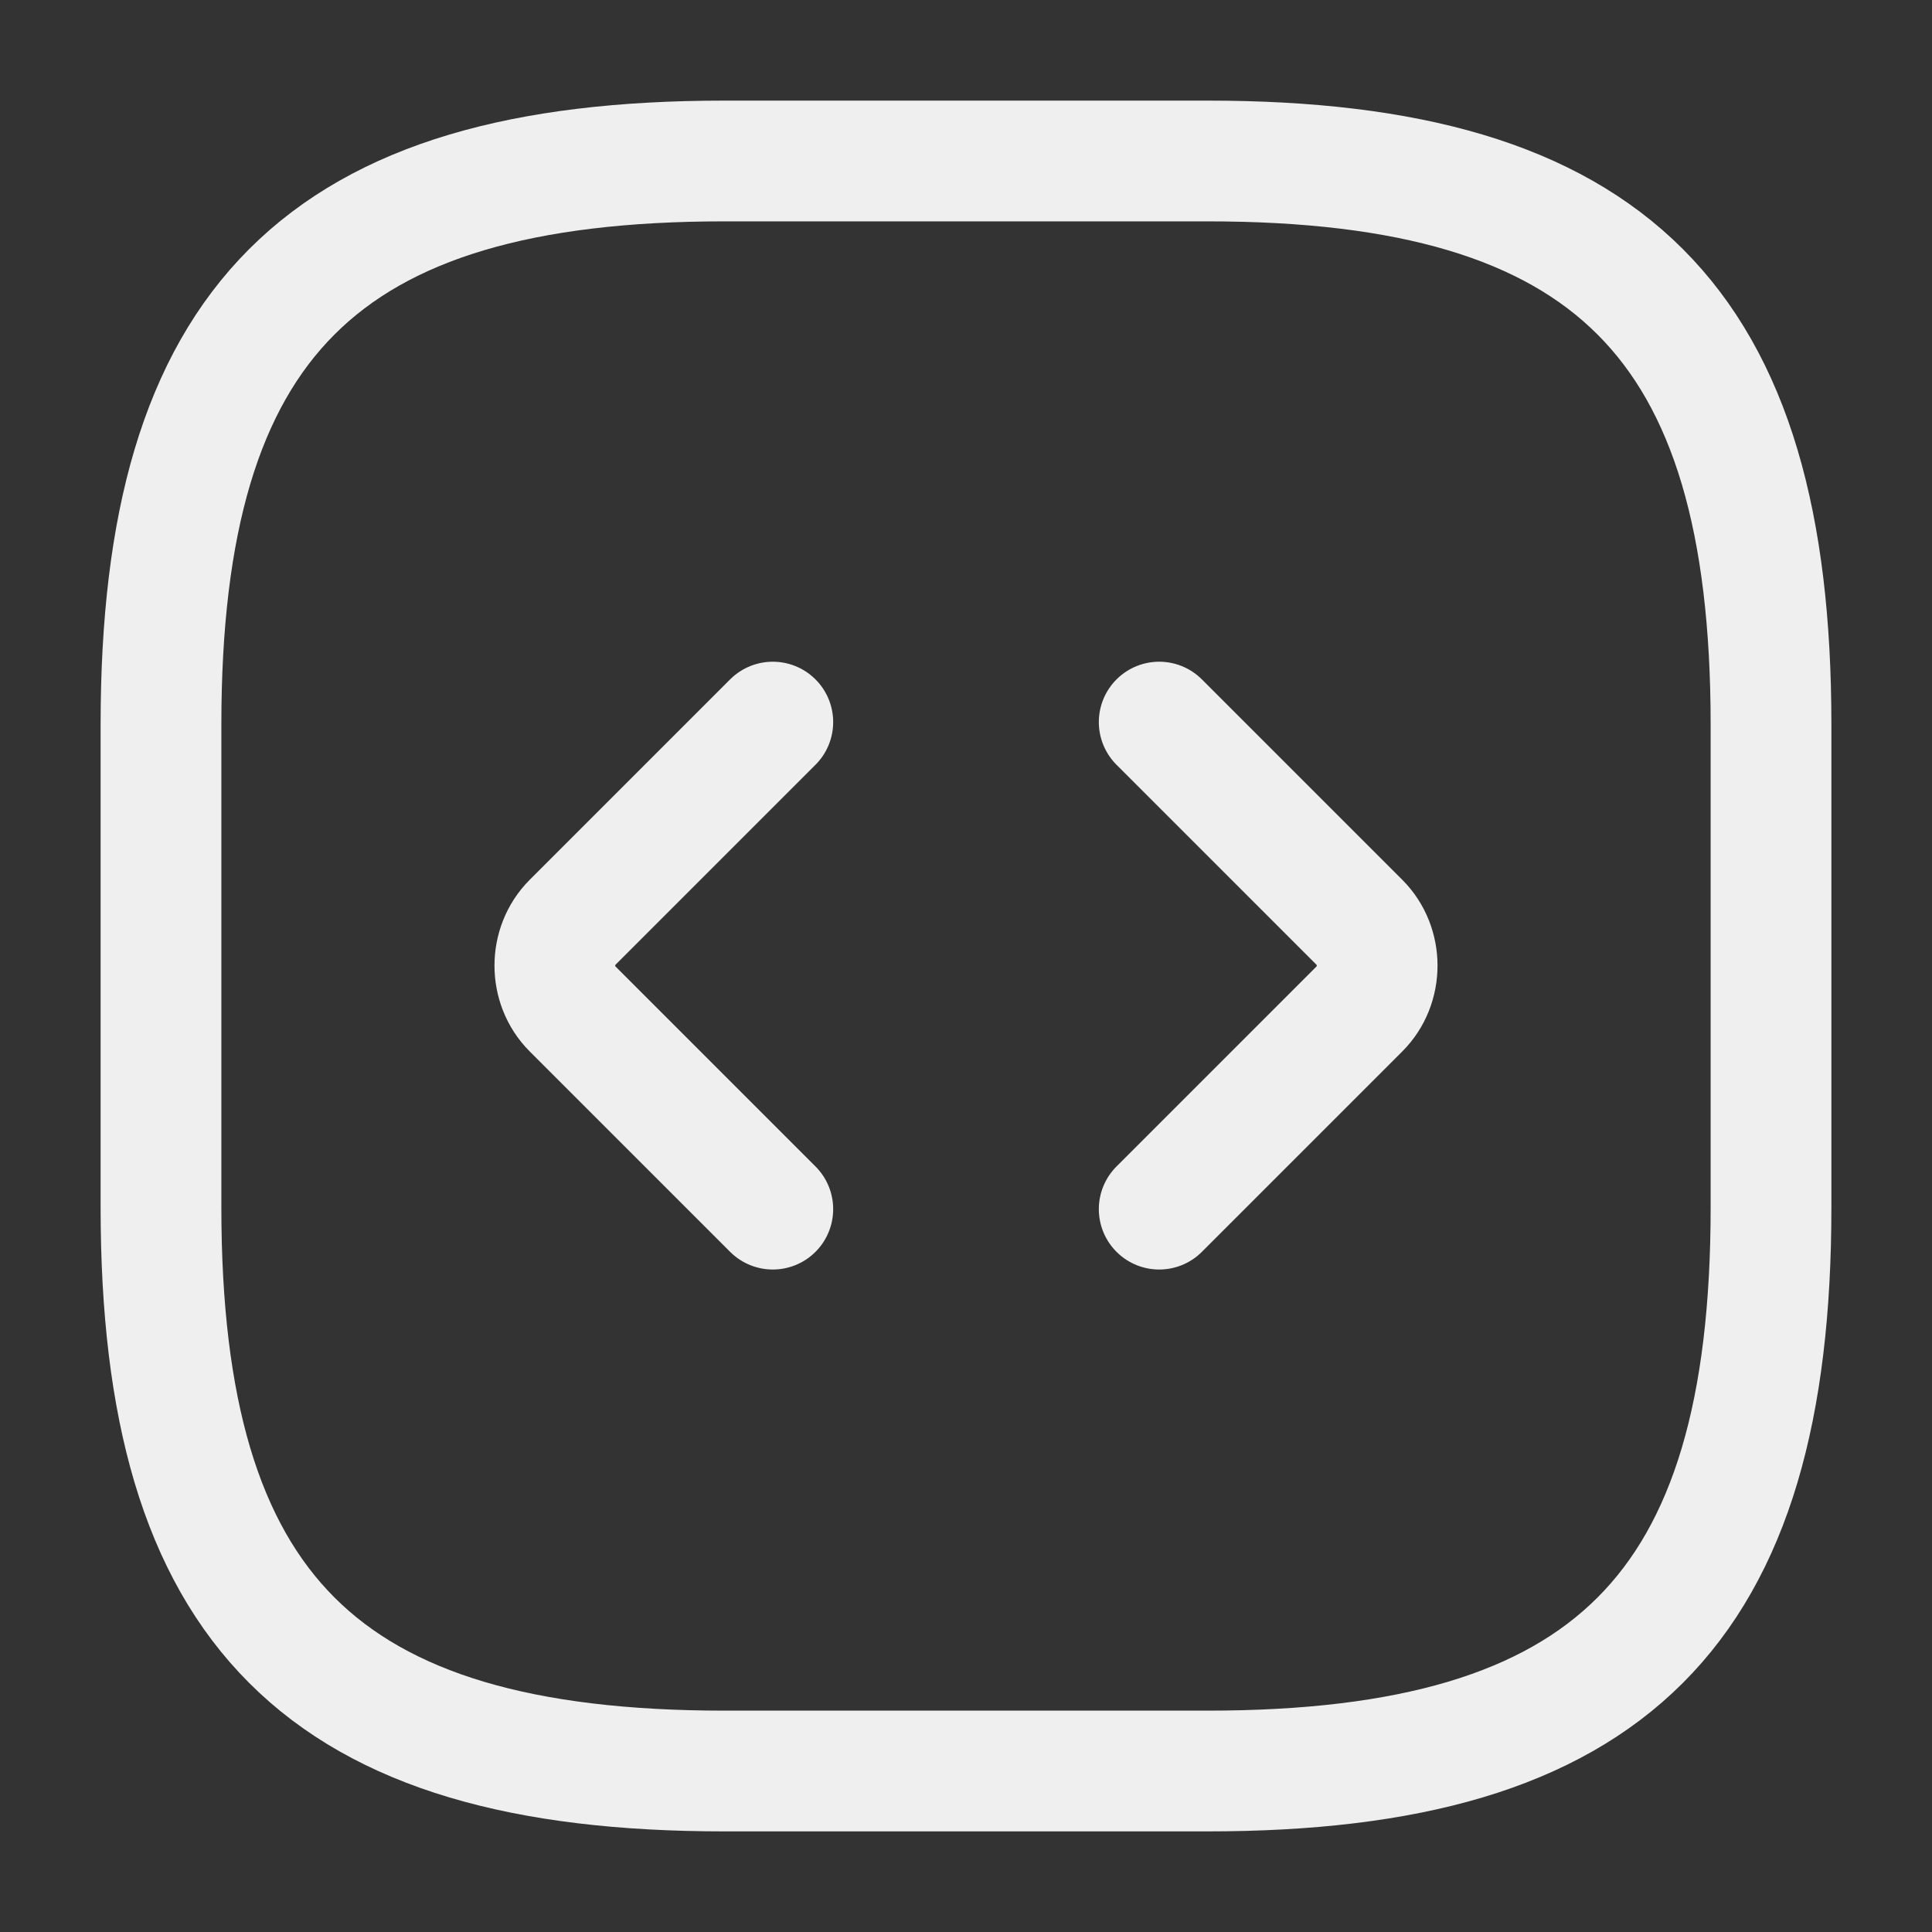
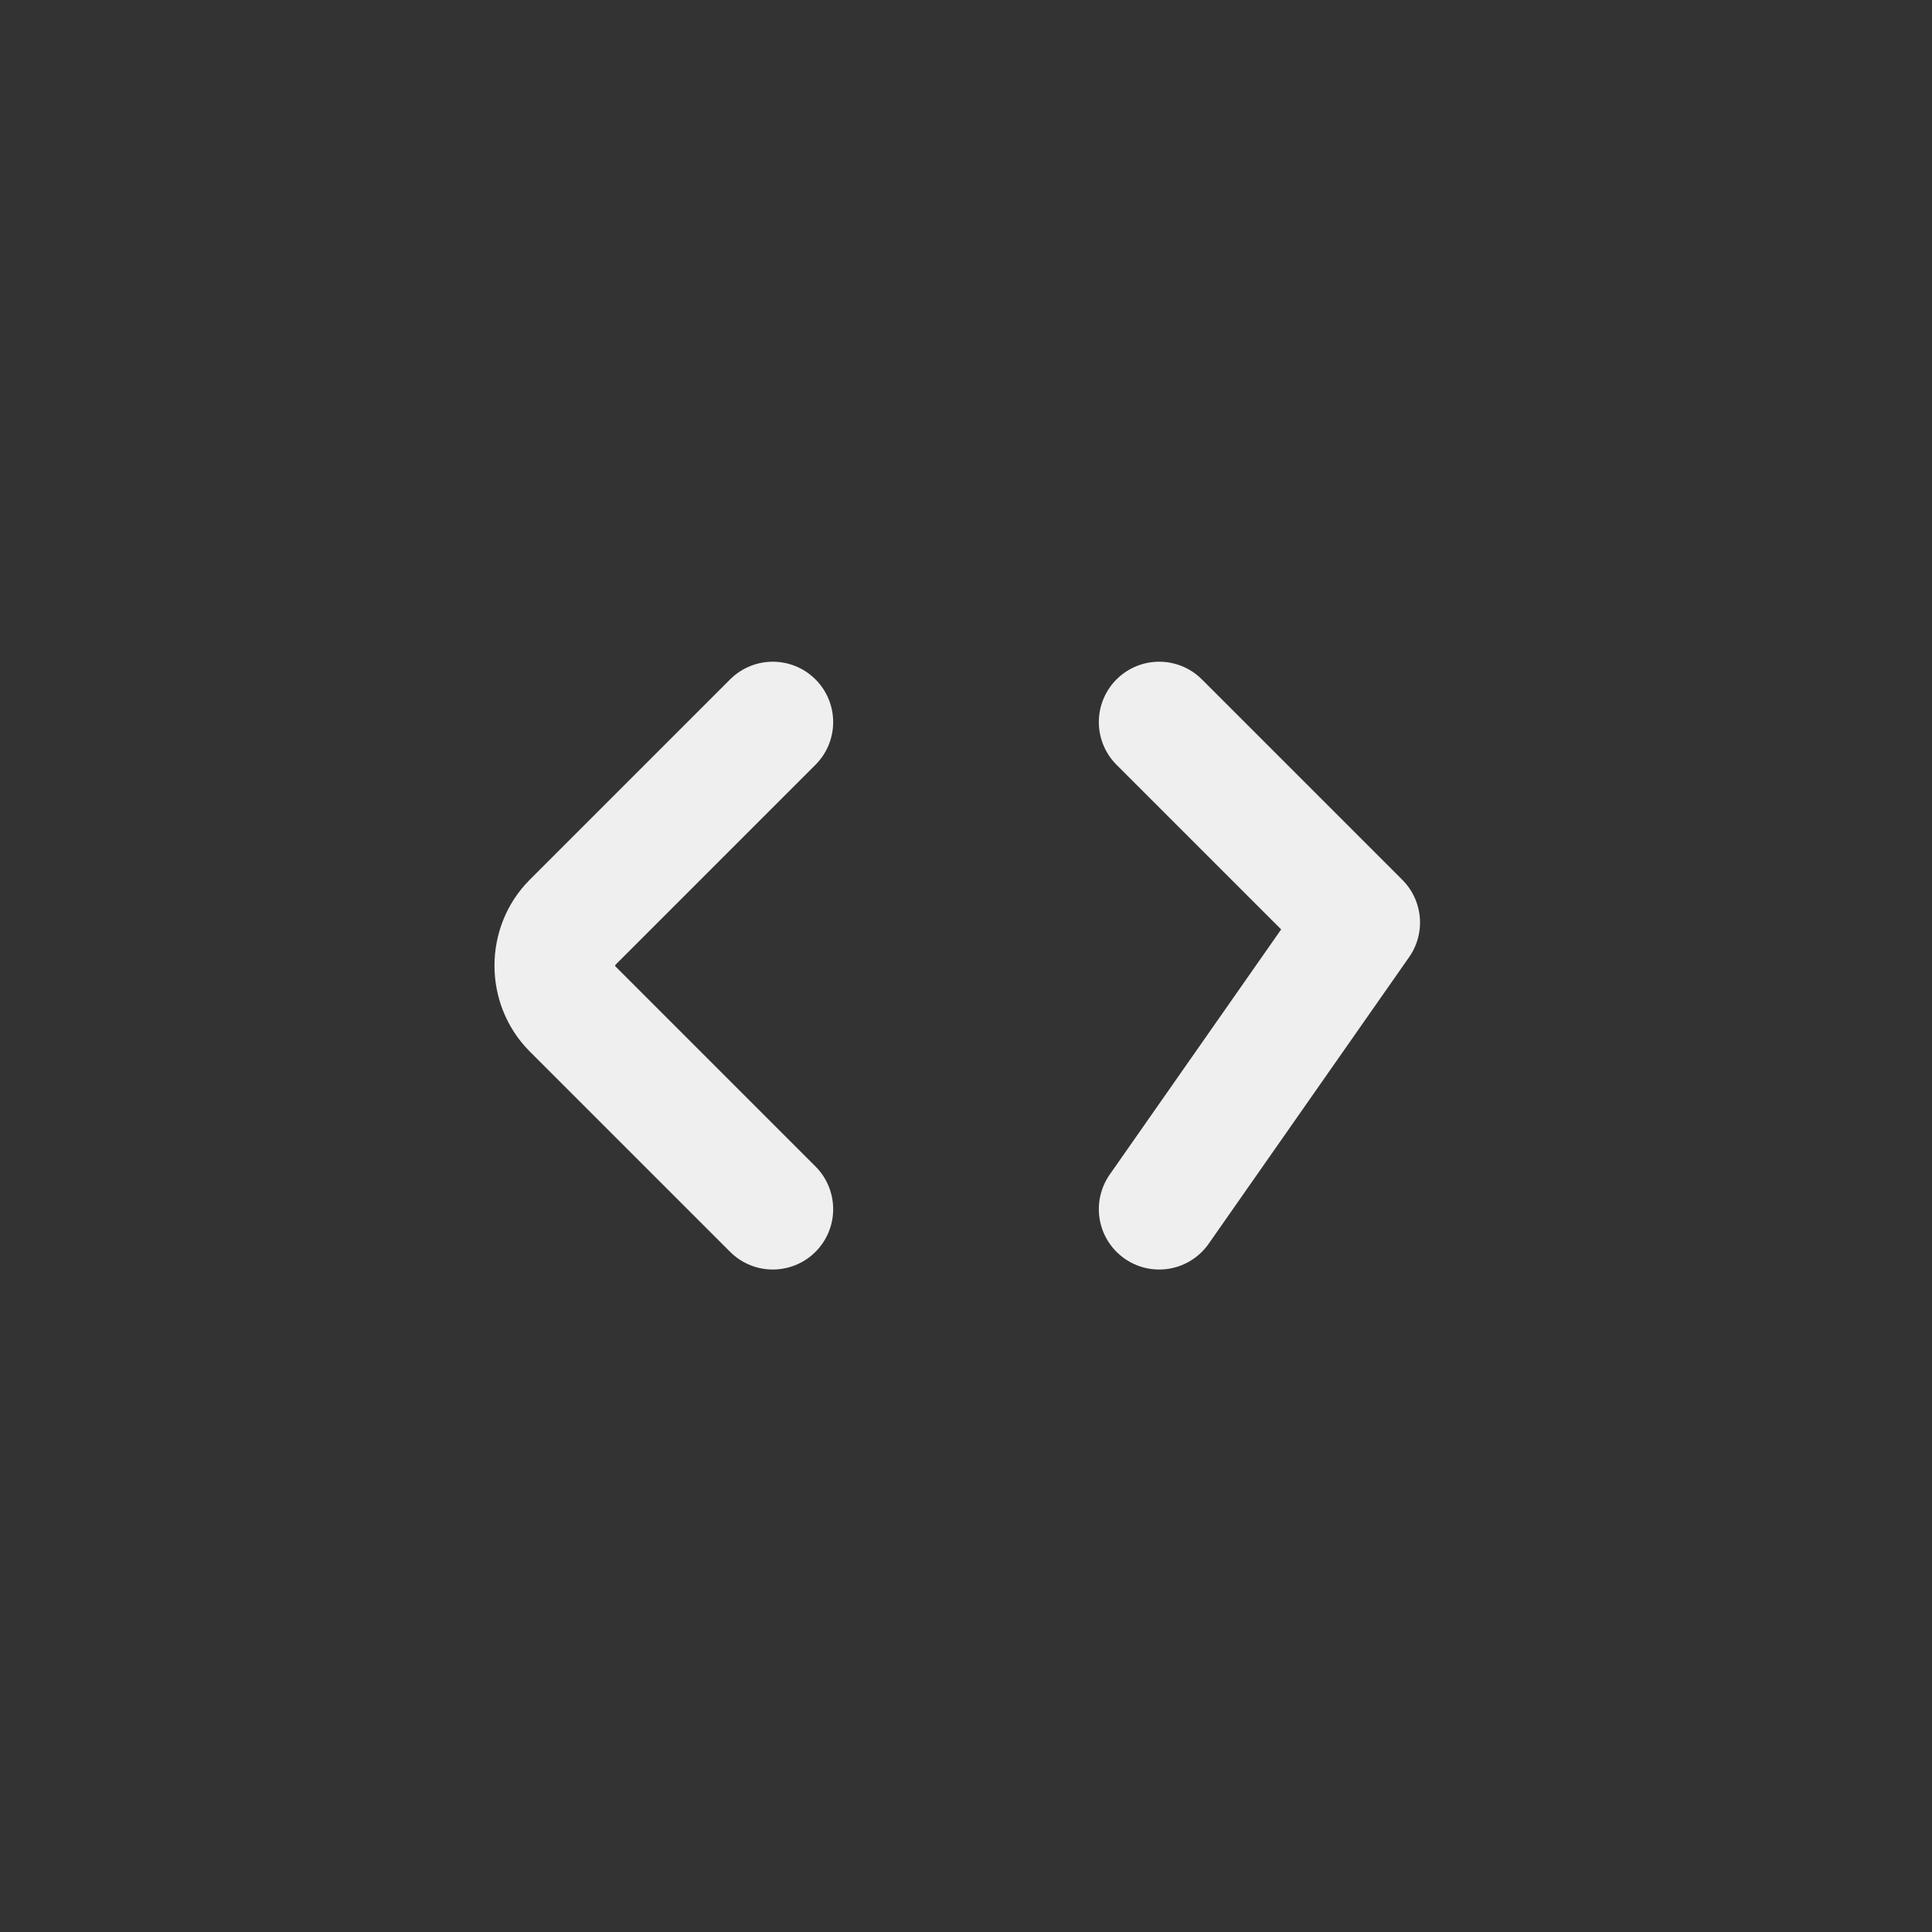
<svg xmlns="http://www.w3.org/2000/svg" width="40" height="40" viewBox="0 0 40 40" fill="none">
  <rect x="0" y="0" width="40" height="40" fill="#333333" stroke="none" />
-   <path d="M15 36.667H25C33.334 36.667 36.667 33.334 36.667 25V15C36.667 6.667 33.334 3.333 25 3.333H15C6.667 3.333 3.333 6.667 3.333 15V25C3.333 33.334 6.667 36.667 15 36.667Z" stroke="#EFEFEF" stroke-width="2.5" stroke-linecap="round" stroke-linejoin="round" />
  <path d="M16 14.95L11.85 19.1C11.367 19.584 11.367 20.4 11.85 20.884L16 25.034" stroke="#EFEFEF" stroke-width="2.5" stroke-miterlimit="10" stroke-linecap="round" stroke-linejoin="round" />
-   <path d="M24 14.95L28.15 19.1C28.633 19.584 28.633 20.4 28.15 20.884L24 25.034" stroke="#EFEFEF" stroke-width="2.5" stroke-miterlimit="10" stroke-linecap="round" stroke-linejoin="round" />
+   <path d="M24 14.95L28.15 19.1L24 25.034" stroke="#EFEFEF" stroke-width="2.5" stroke-miterlimit="10" stroke-linecap="round" stroke-linejoin="round" />
</svg>